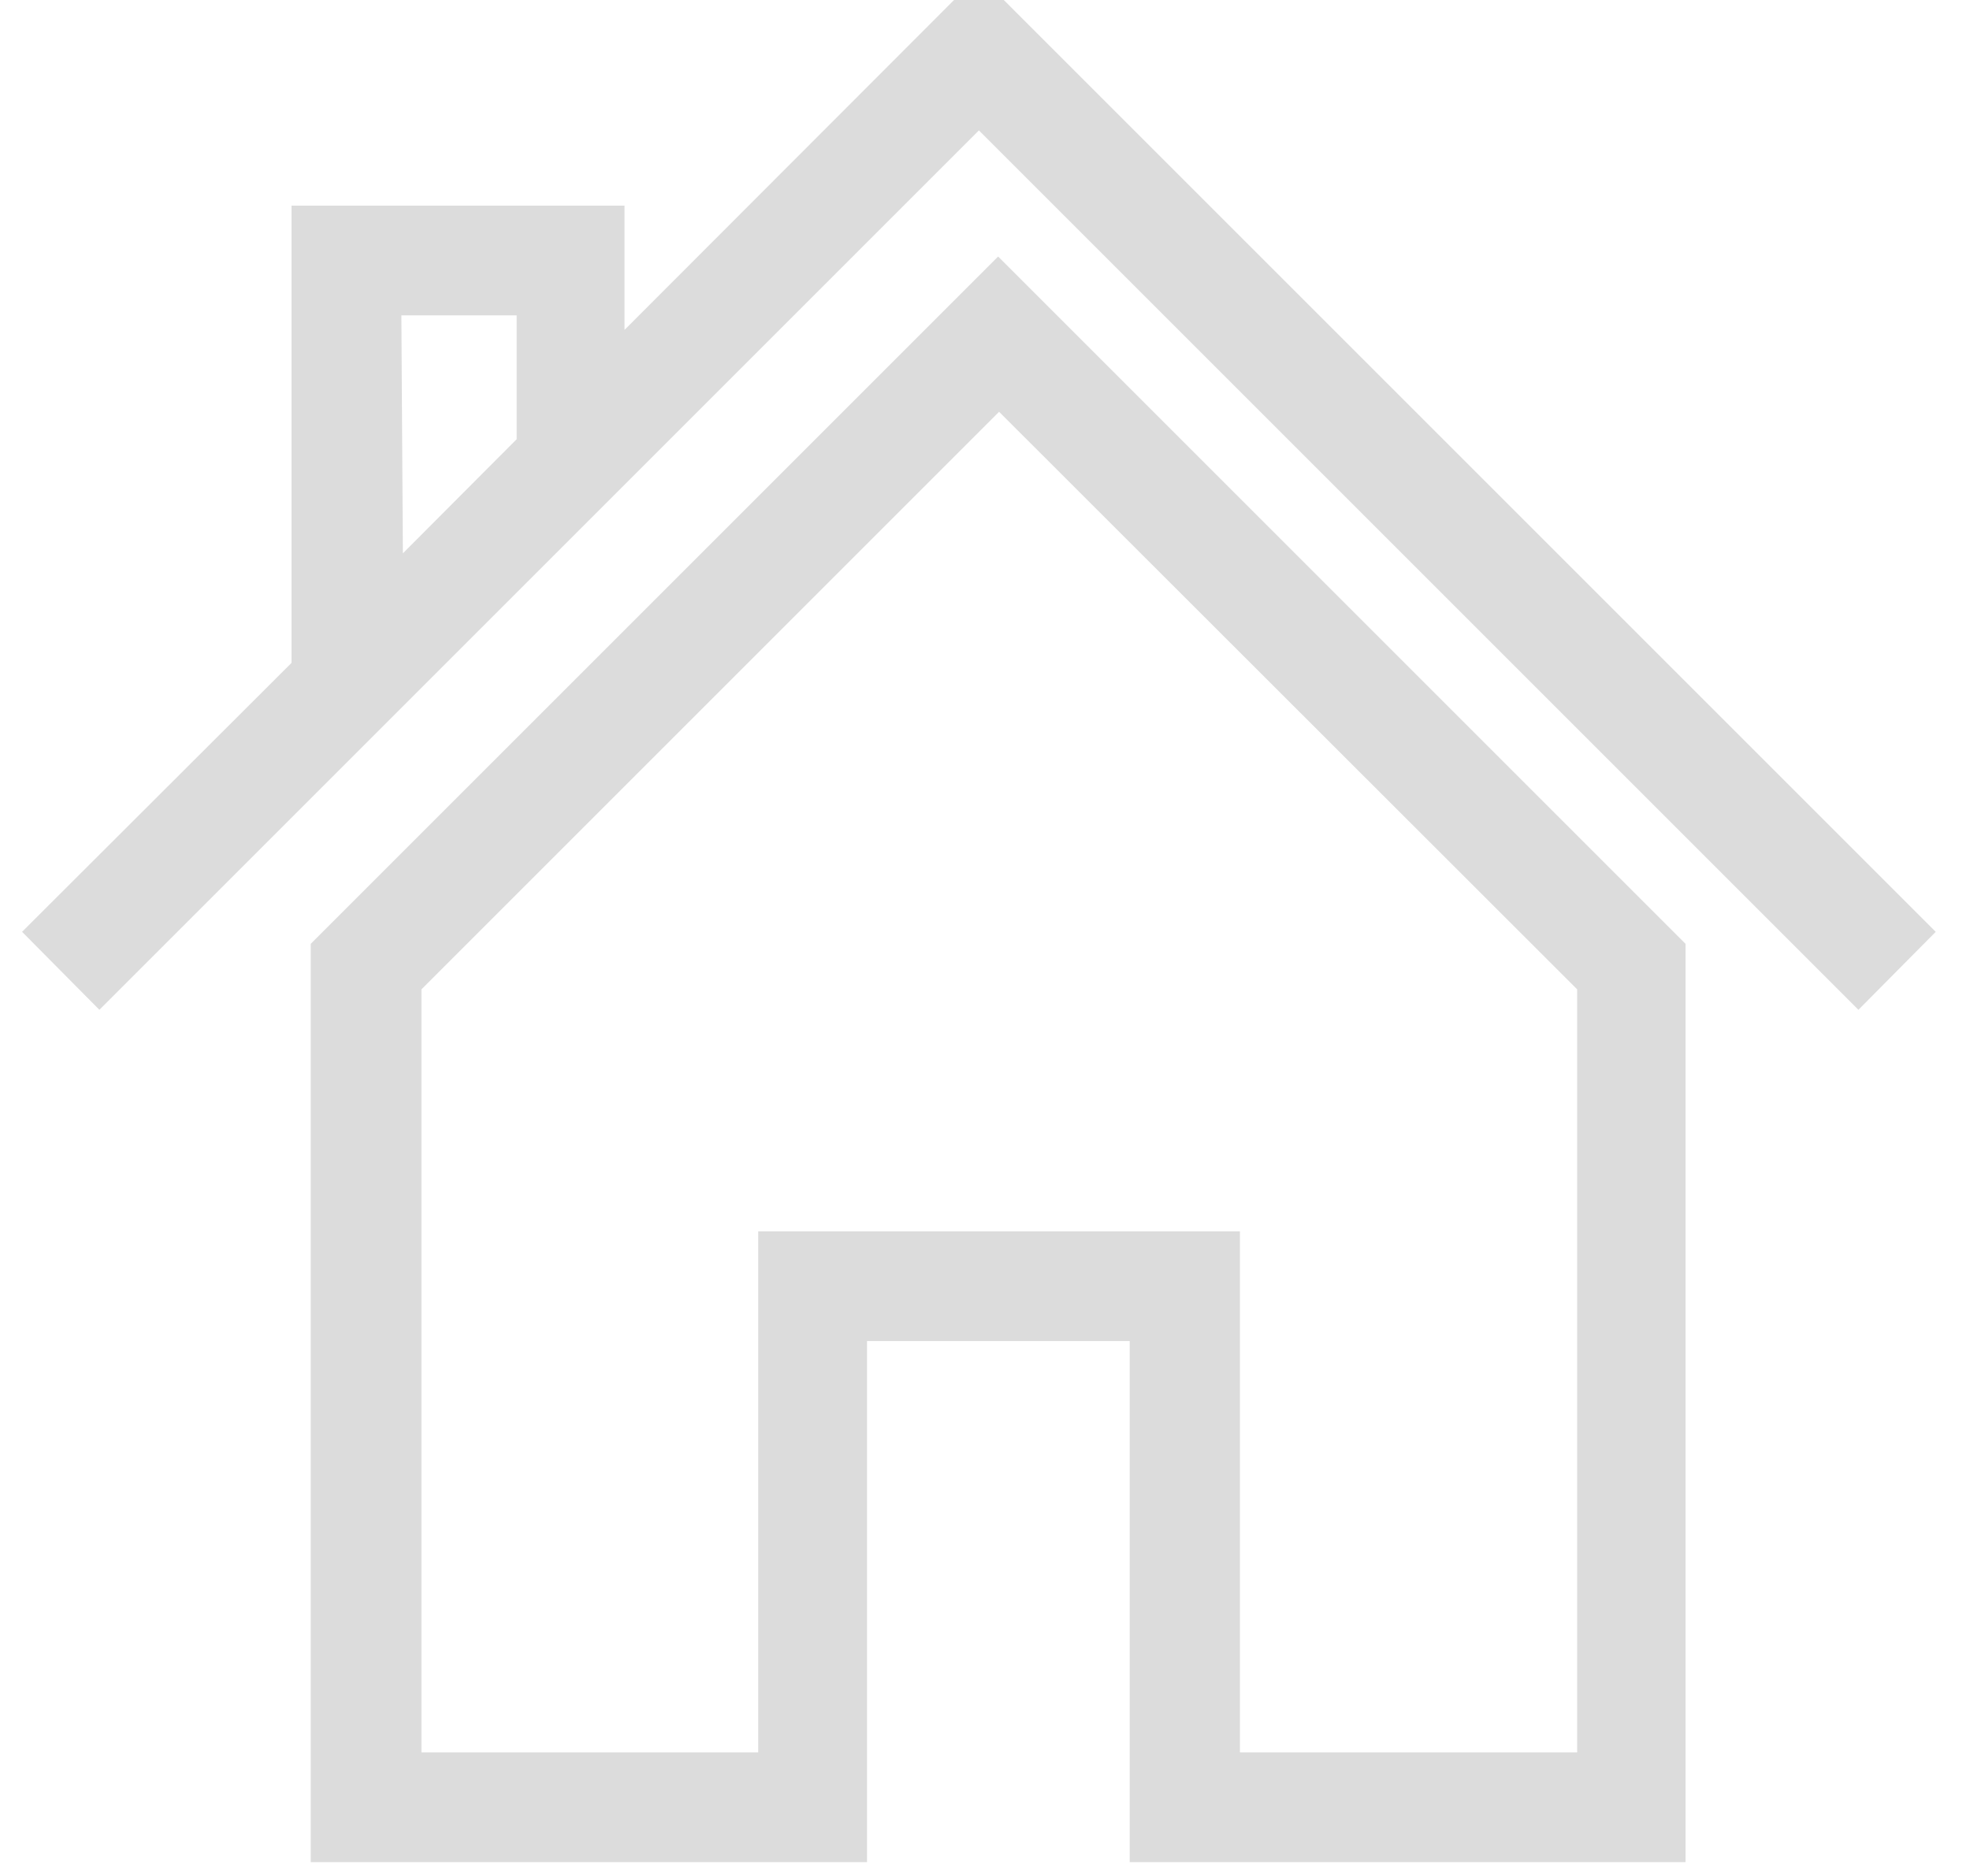
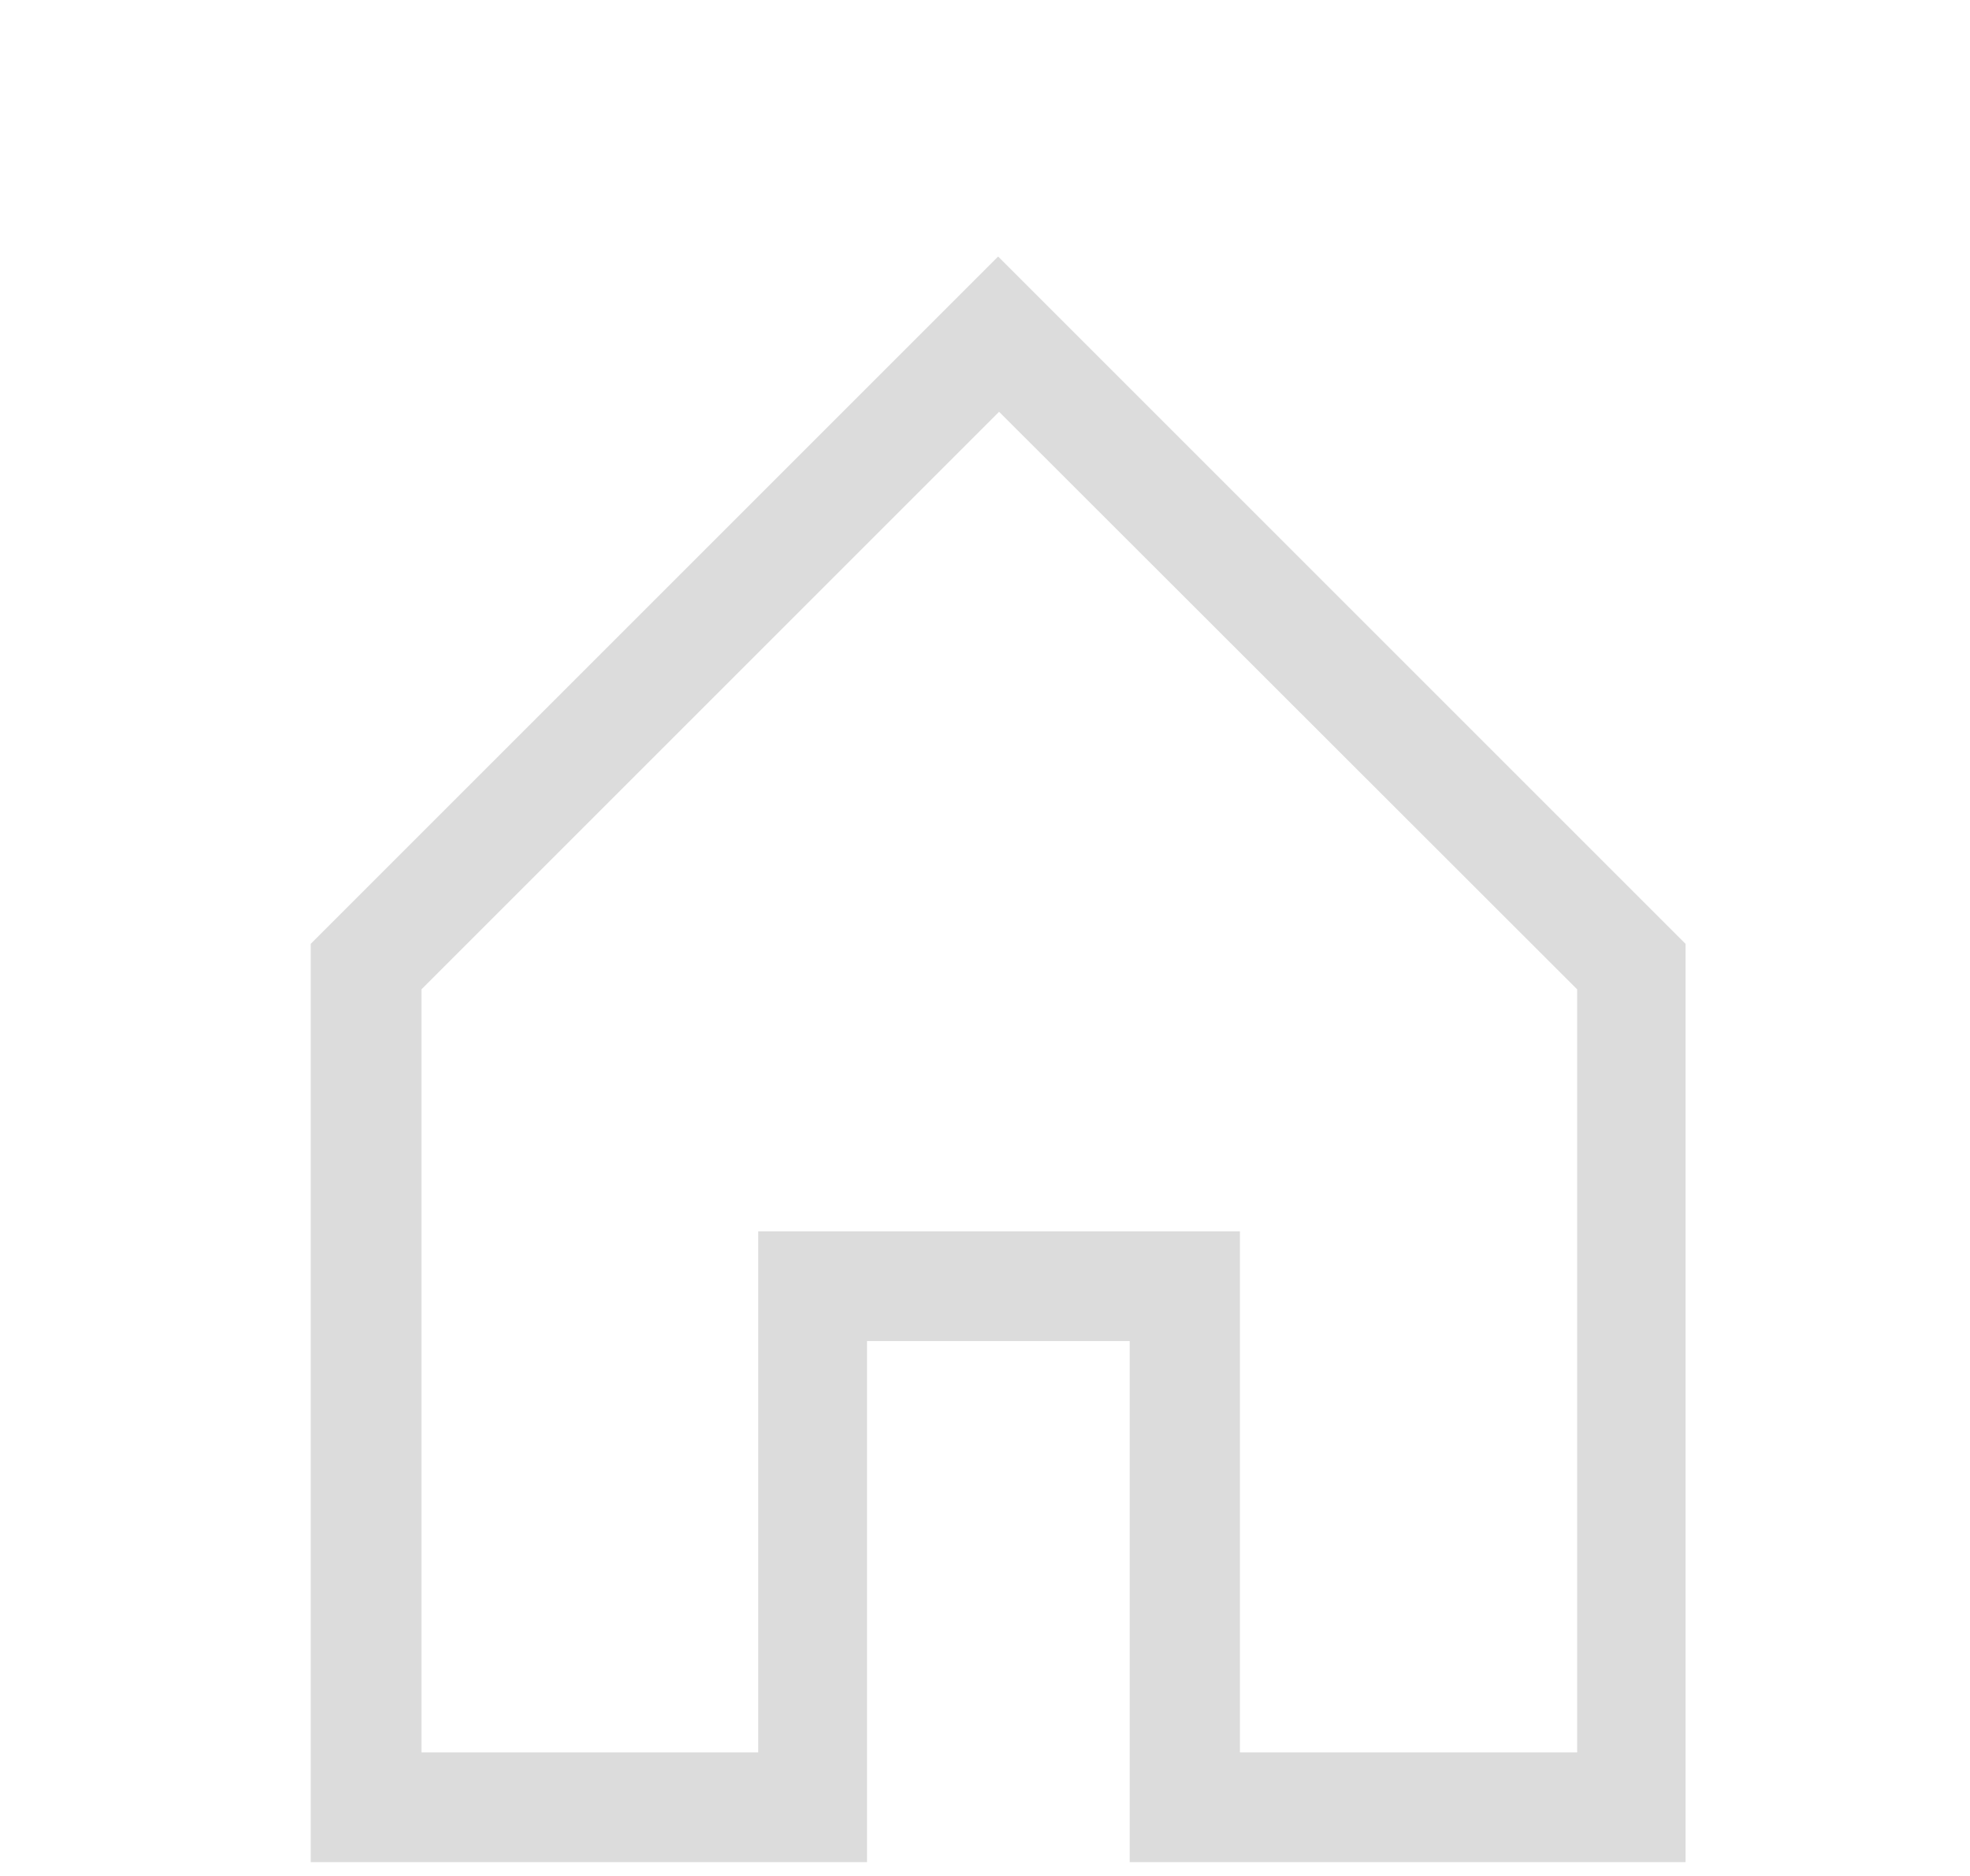
<svg xmlns="http://www.w3.org/2000/svg" height="40" width="42">
  <g fill="#DCDCDC" stroke="#DCDCDC" stroke-width=".75">
-     <path d="M20.87 0l-7.93 7.94V4.76H6.59v9.53L1 19.87 2.12 21 20.87 2.25 39.62 21l1.12-1.13zM8.18 6.35h3.21v3.17L8.22 12.7z" />
    <path d="M7 20.28v19.05h11.11V28.22h6.35v11.11h11.1V20.28L21.28 6zm27 17.46h-7.94V26.63h-9.52v11.11H8.61v-16.8L21.3 8.25 34 20.94z" />
  </g>
</svg>